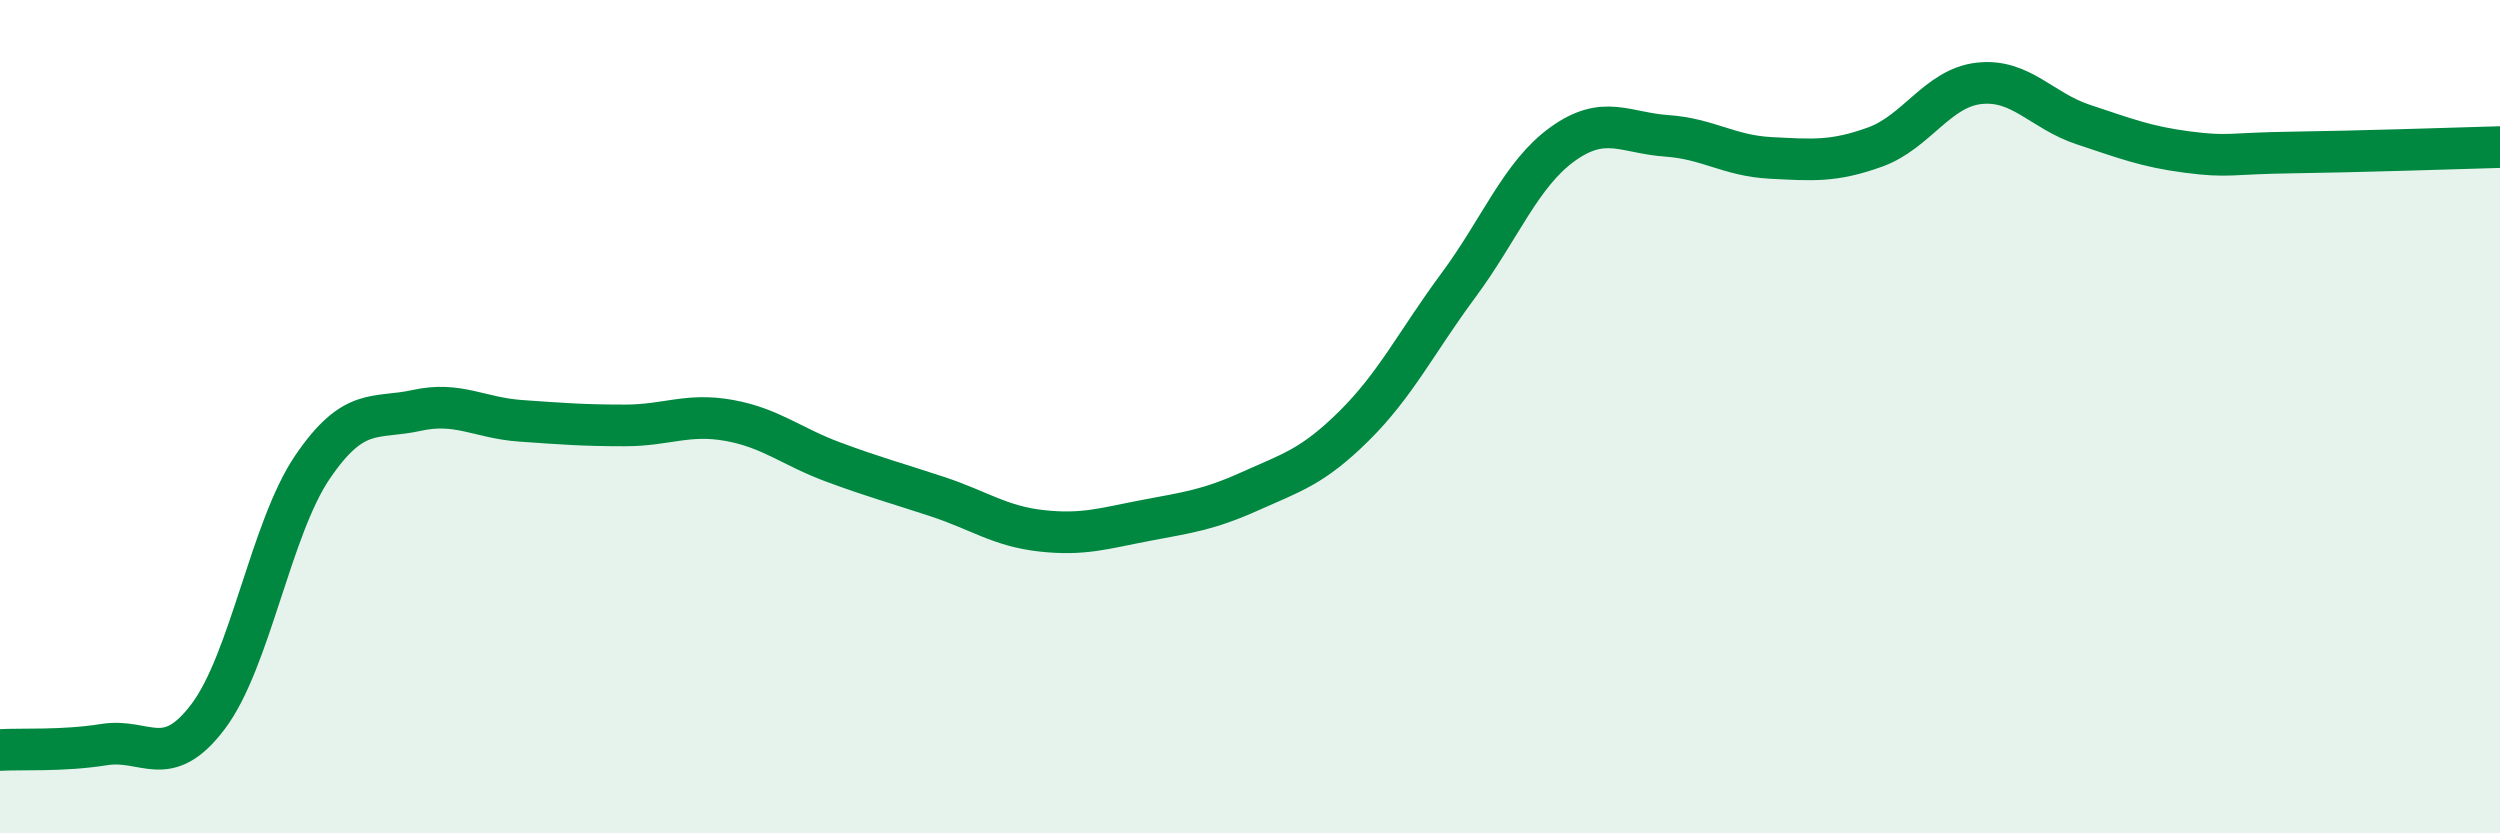
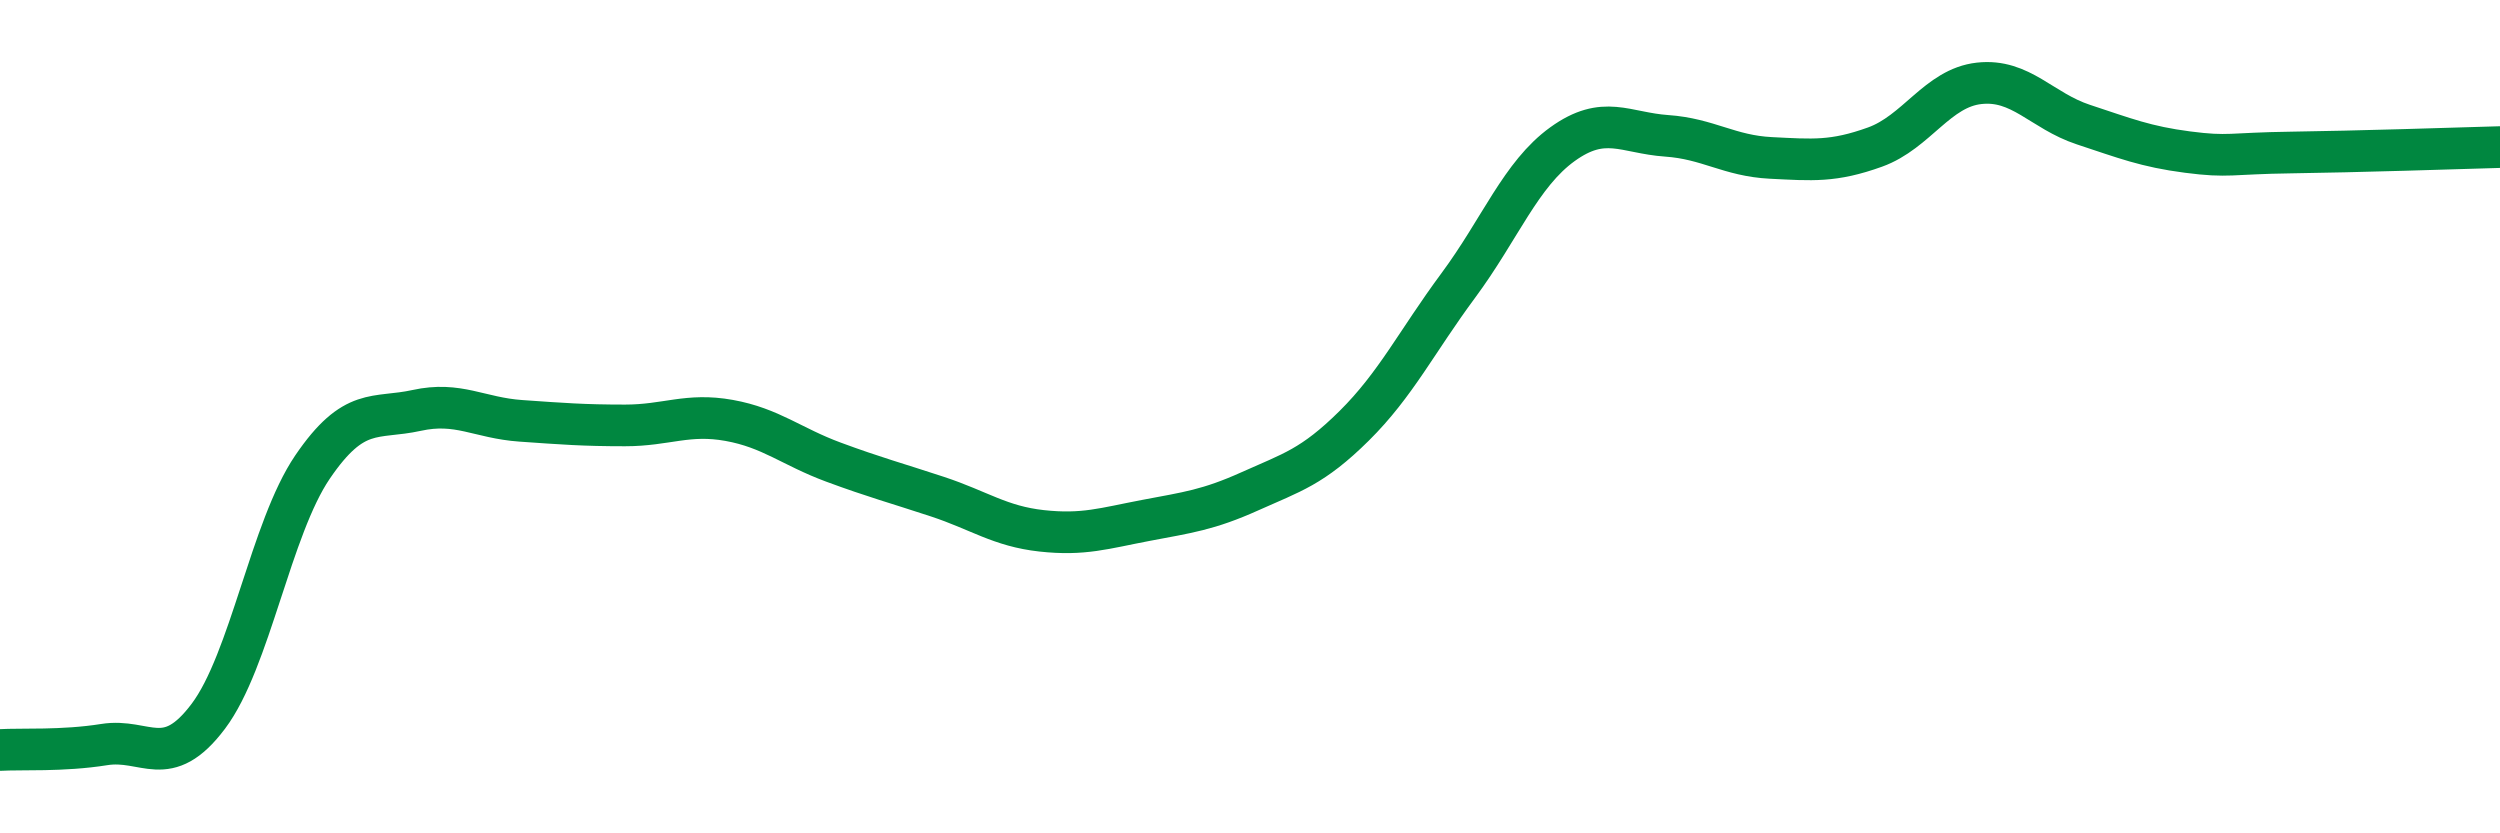
<svg xmlns="http://www.w3.org/2000/svg" width="60" height="20" viewBox="0 0 60 20">
-   <path d="M 0,18 C 0.5,17.97 1.5,18.03 2.5,17.87 C 3.5,17.71 4,18.52 5,17.19 C 6,15.86 6.5,12.68 7.5,11.21 C 8.5,9.74 9,10.07 10,9.85 C 11,9.63 11.5,10.03 12.5,10.1 C 13.5,10.17 14,10.21 15,10.21 C 16,10.21 16.5,9.91 17.5,10.09 C 18.5,10.27 19,10.72 20,11.09 C 21,11.46 21.5,11.59 22.5,11.92 C 23.5,12.25 24,12.63 25,12.74 C 26,12.85 26.5,12.68 27.5,12.49 C 28.5,12.3 29,12.24 30,11.79 C 31,11.34 31.5,11.21 32.5,10.22 C 33.5,9.23 34,8.2 35,6.85 C 36,5.5 36.5,4.18 37.5,3.46 C 38.5,2.74 39,3.19 40,3.26 C 41,3.33 41.5,3.74 42.5,3.79 C 43.5,3.84 44,3.89 45,3.53 C 46,3.17 46.5,2.11 47.5,2 C 48.5,1.89 49,2.66 50,2.99 C 51,3.32 51.5,3.52 52.5,3.65 C 53.5,3.78 53.5,3.68 55,3.66 C 56.5,3.64 59,3.56 60,3.53L60 20L0 20Z" fill="#008740" opacity="0.1" stroke-linecap="round" stroke-linejoin="round" />
  <path d="M 0,18 C 0.5,17.97 1.5,18.03 2.5,17.87 C 3.5,17.71 4,18.52 5,17.19 C 6,15.86 6.5,12.68 7.5,11.21 C 8.5,9.74 9,10.07 10,9.85 C 11,9.63 11.5,10.03 12.5,10.1 C 13.5,10.17 14,10.21 15,10.21 C 16,10.21 16.5,9.91 17.5,10.09 C 18.5,10.27 19,10.72 20,11.09 C 21,11.46 21.5,11.59 22.5,11.92 C 23.5,12.25 24,12.63 25,12.74 C 26,12.85 26.5,12.68 27.5,12.49 C 28.5,12.3 29,12.24 30,11.79 C 31,11.34 31.5,11.21 32.5,10.22 C 33.5,9.23 34,8.2 35,6.85 C 36,5.5 36.5,4.18 37.5,3.46 C 38.5,2.74 39,3.19 40,3.26 C 41,3.33 41.5,3.74 42.5,3.79 C 43.5,3.84 44,3.89 45,3.53 C 46,3.17 46.5,2.11 47.5,2 C 48.5,1.89 49,2.66 50,2.99 C 51,3.32 51.5,3.52 52.5,3.65 C 53.5,3.78 53.5,3.68 55,3.66 C 56.5,3.64 59,3.56 60,3.53" stroke="#008740" stroke-width="1" fill="none" stroke-linecap="round" stroke-linejoin="round" />
</svg>